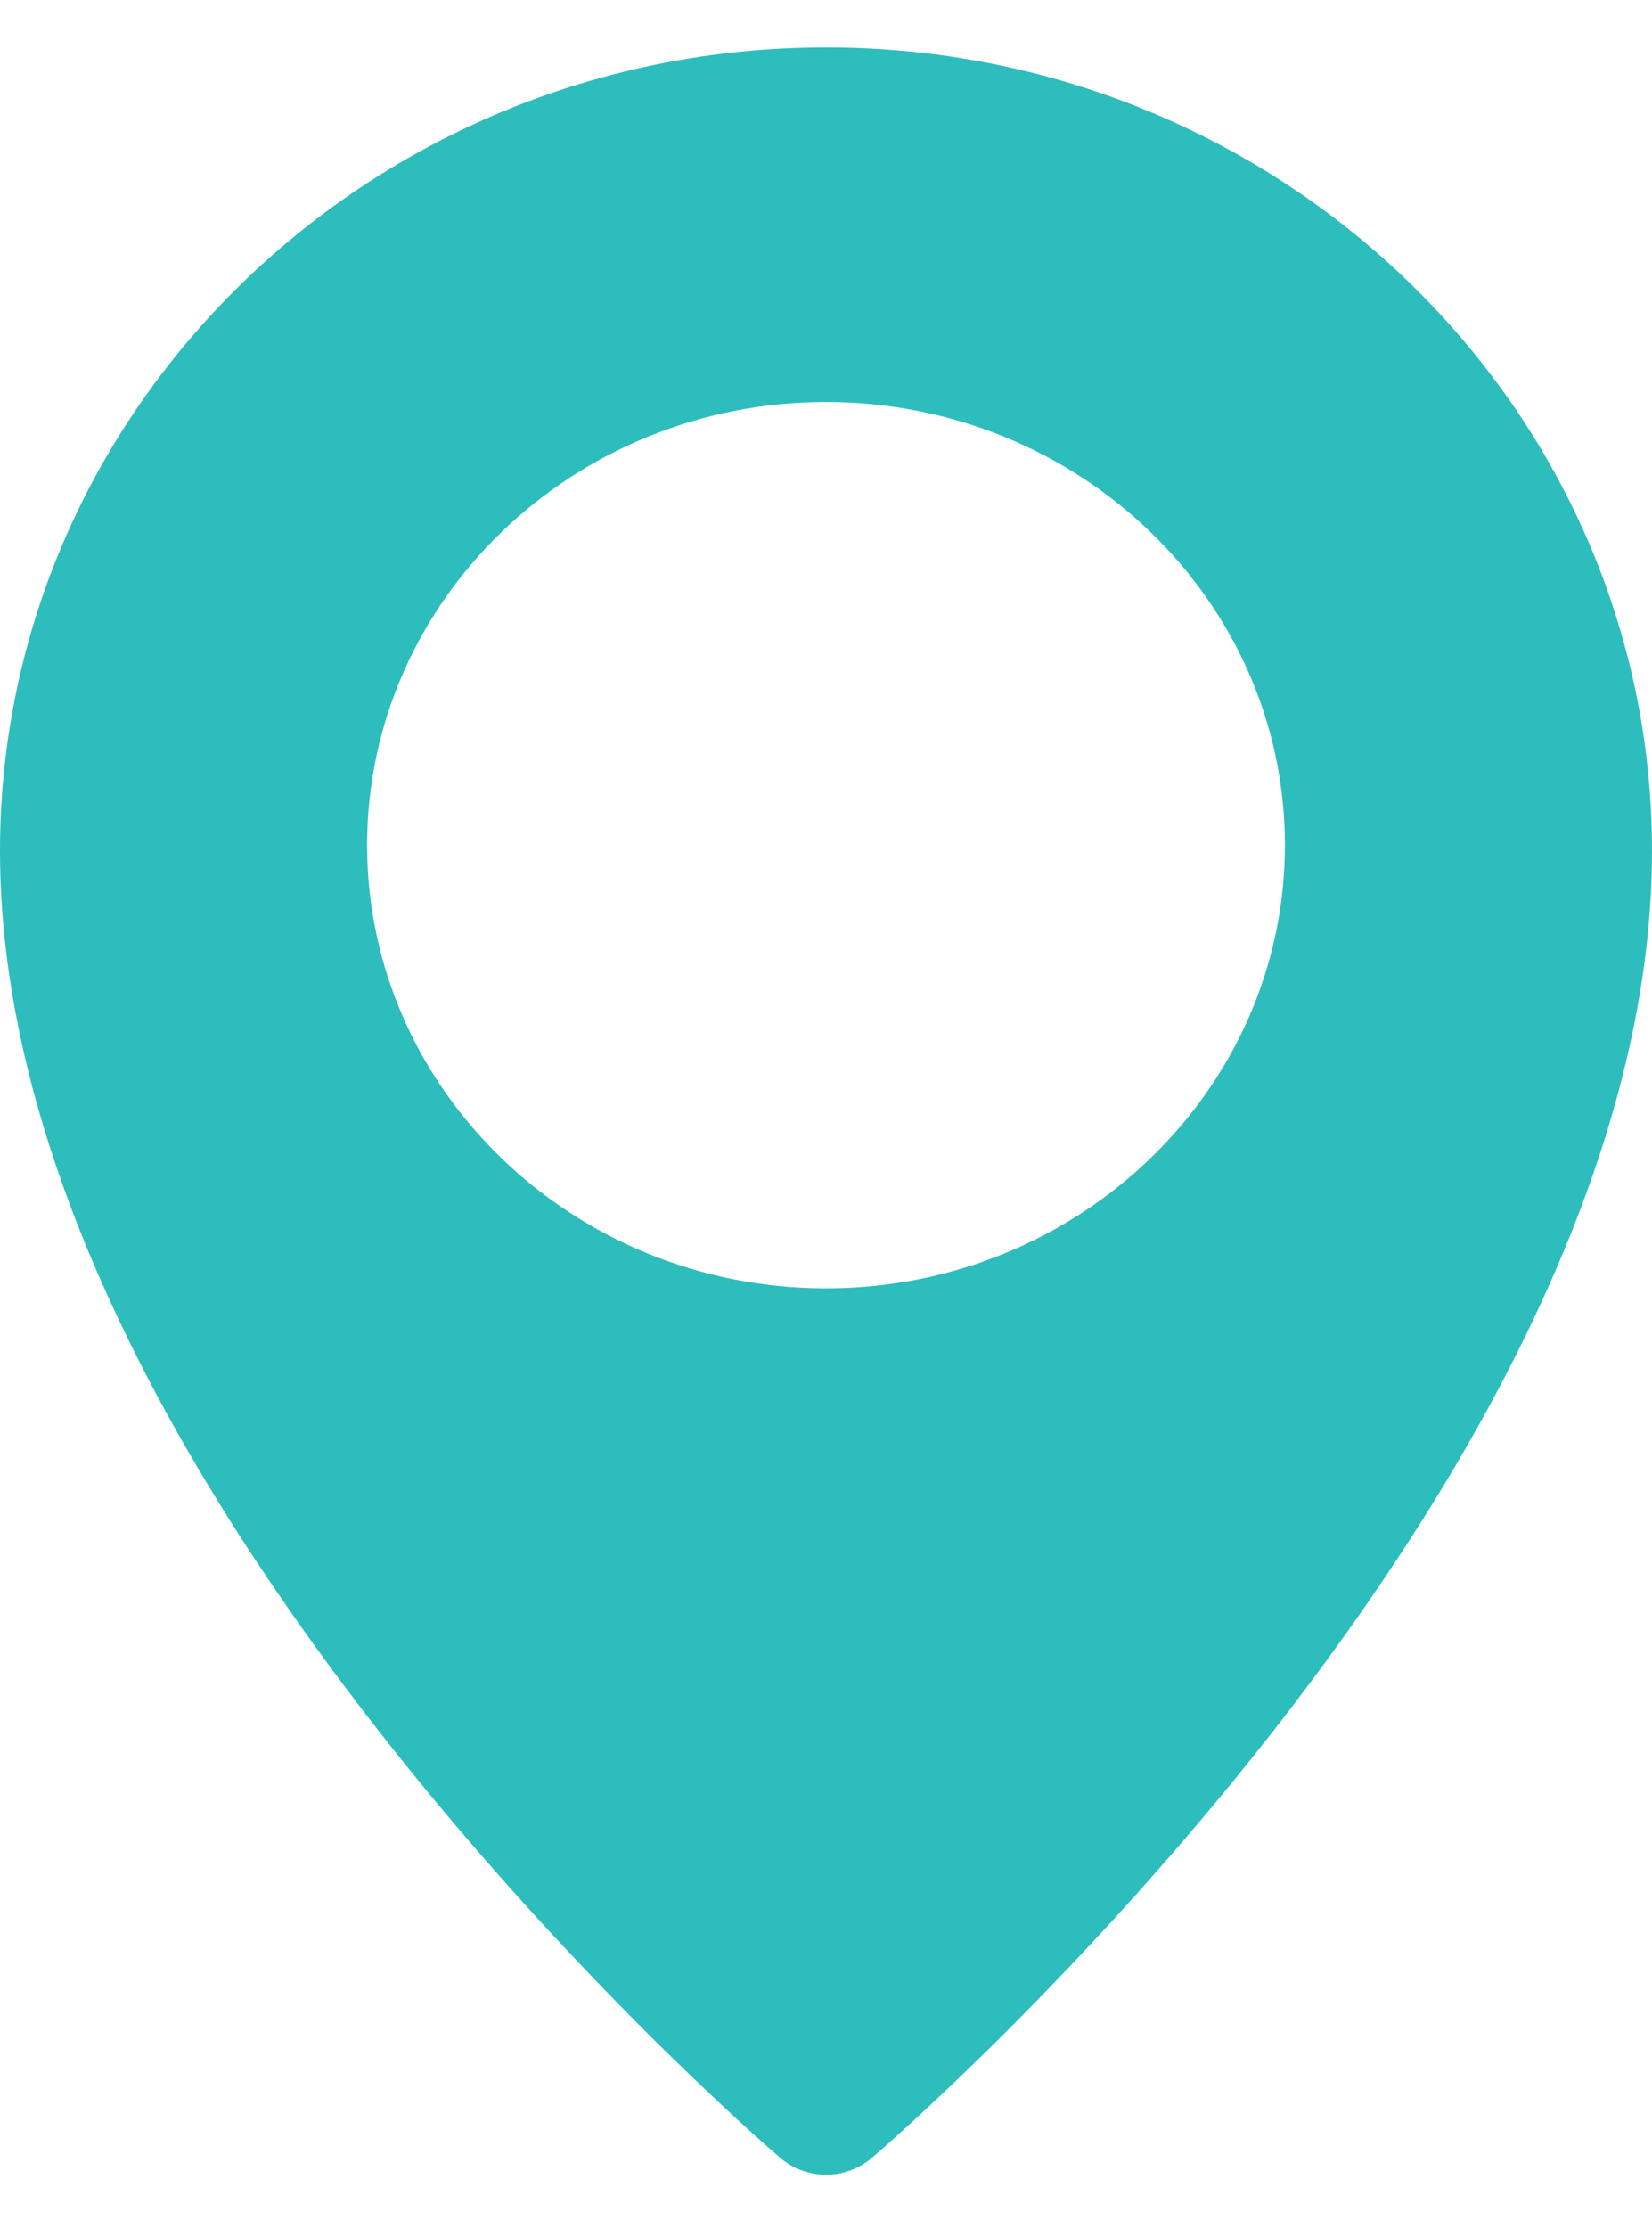
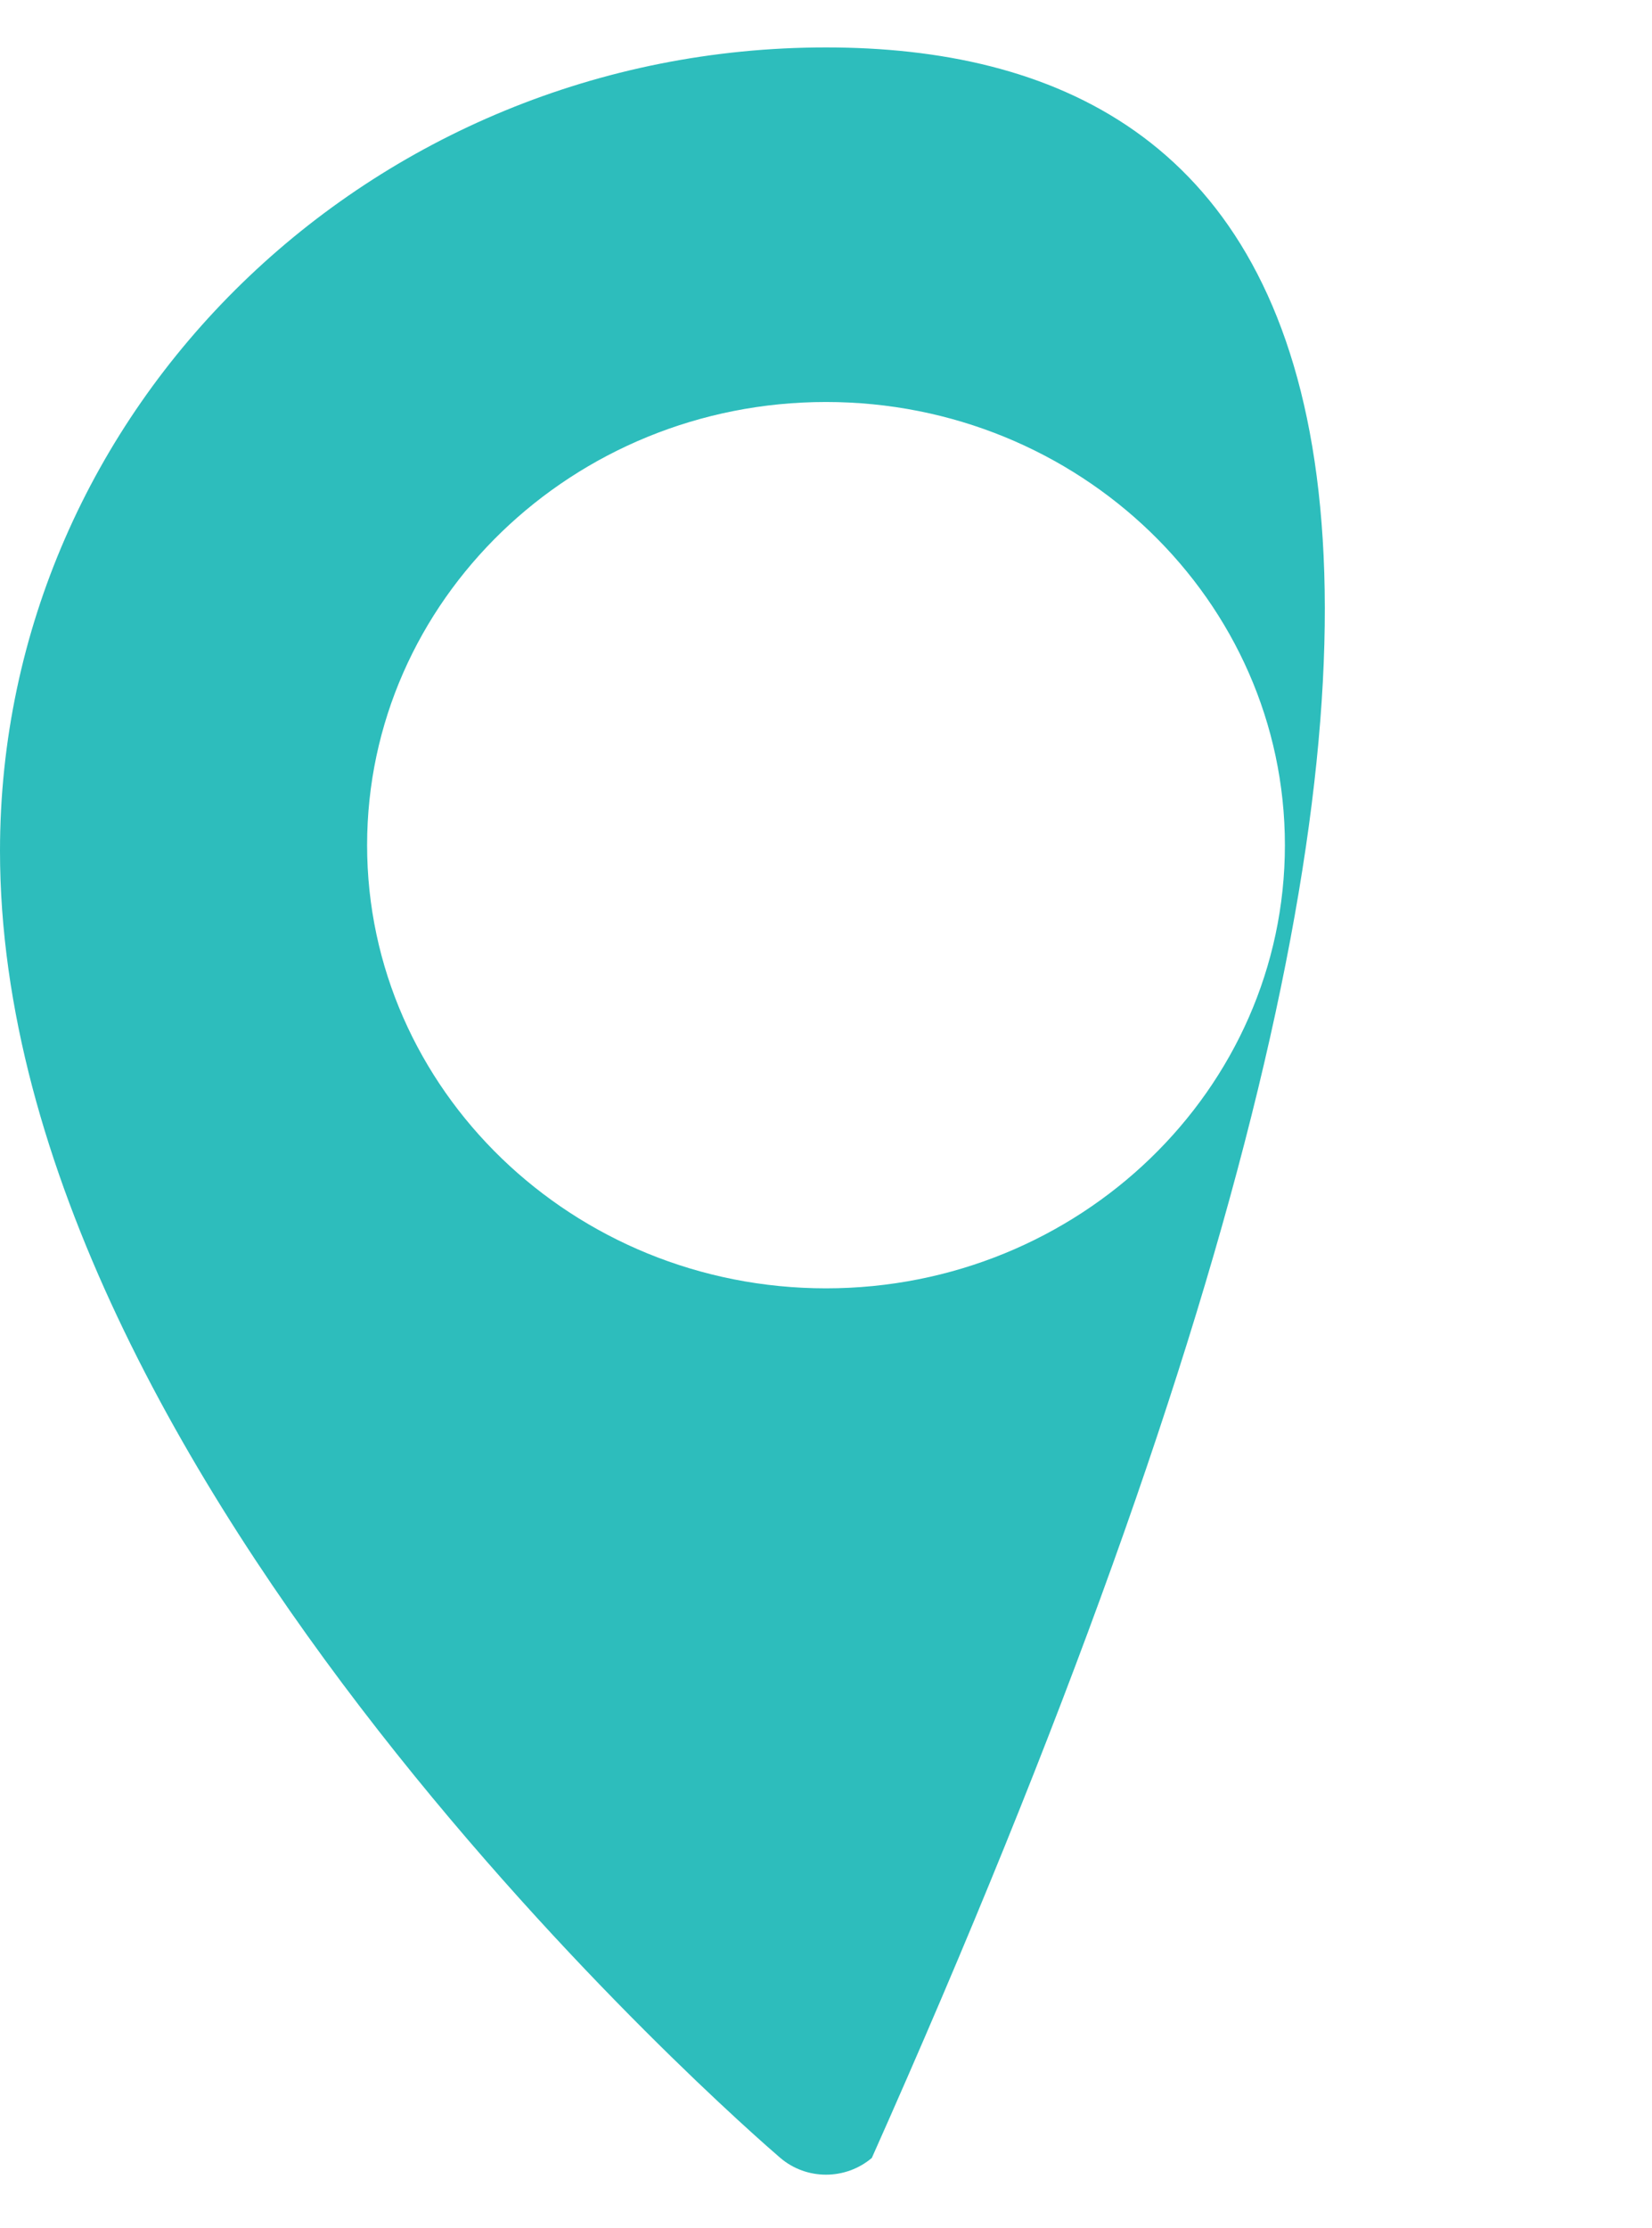
<svg xmlns="http://www.w3.org/2000/svg" width="23" height="31" viewBox="0 0 23 31" fill="none">
-   <path d="M11.5 0.66C5.16 0.66 0 5.675 0 11.841C0 20.602 10.419 29.648 10.862 30.027C11.045 30.184 11.273 30.262 11.5 30.262C11.727 30.262 11.955 30.184 12.138 30.029C12.581 29.648 23 20.602 23 11.841C23 5.675 17.84 0.66 11.5 0.66ZM11.5 17.928C7.977 17.928 5.111 15.161 5.111 11.761C5.111 8.36 7.977 5.594 11.5 5.594C15.023 5.594 17.889 8.36 17.889 11.761C17.889 15.161 15.023 17.928 11.5 17.928Z" fill="#2DBDBC" />
+   <path d="M11.5 0.66C5.16 0.66 0 5.675 0 11.841C0 20.602 10.419 29.648 10.862 30.027C11.045 30.184 11.273 30.262 11.5 30.262C11.727 30.262 11.955 30.184 12.138 30.029C23 5.675 17.84 0.66 11.5 0.66ZM11.5 17.928C7.977 17.928 5.111 15.161 5.111 11.761C5.111 8.36 7.977 5.594 11.5 5.594C15.023 5.594 17.889 8.36 17.889 11.761C17.889 15.161 15.023 17.928 11.5 17.928Z" fill="#2DBDBC" />
</svg>